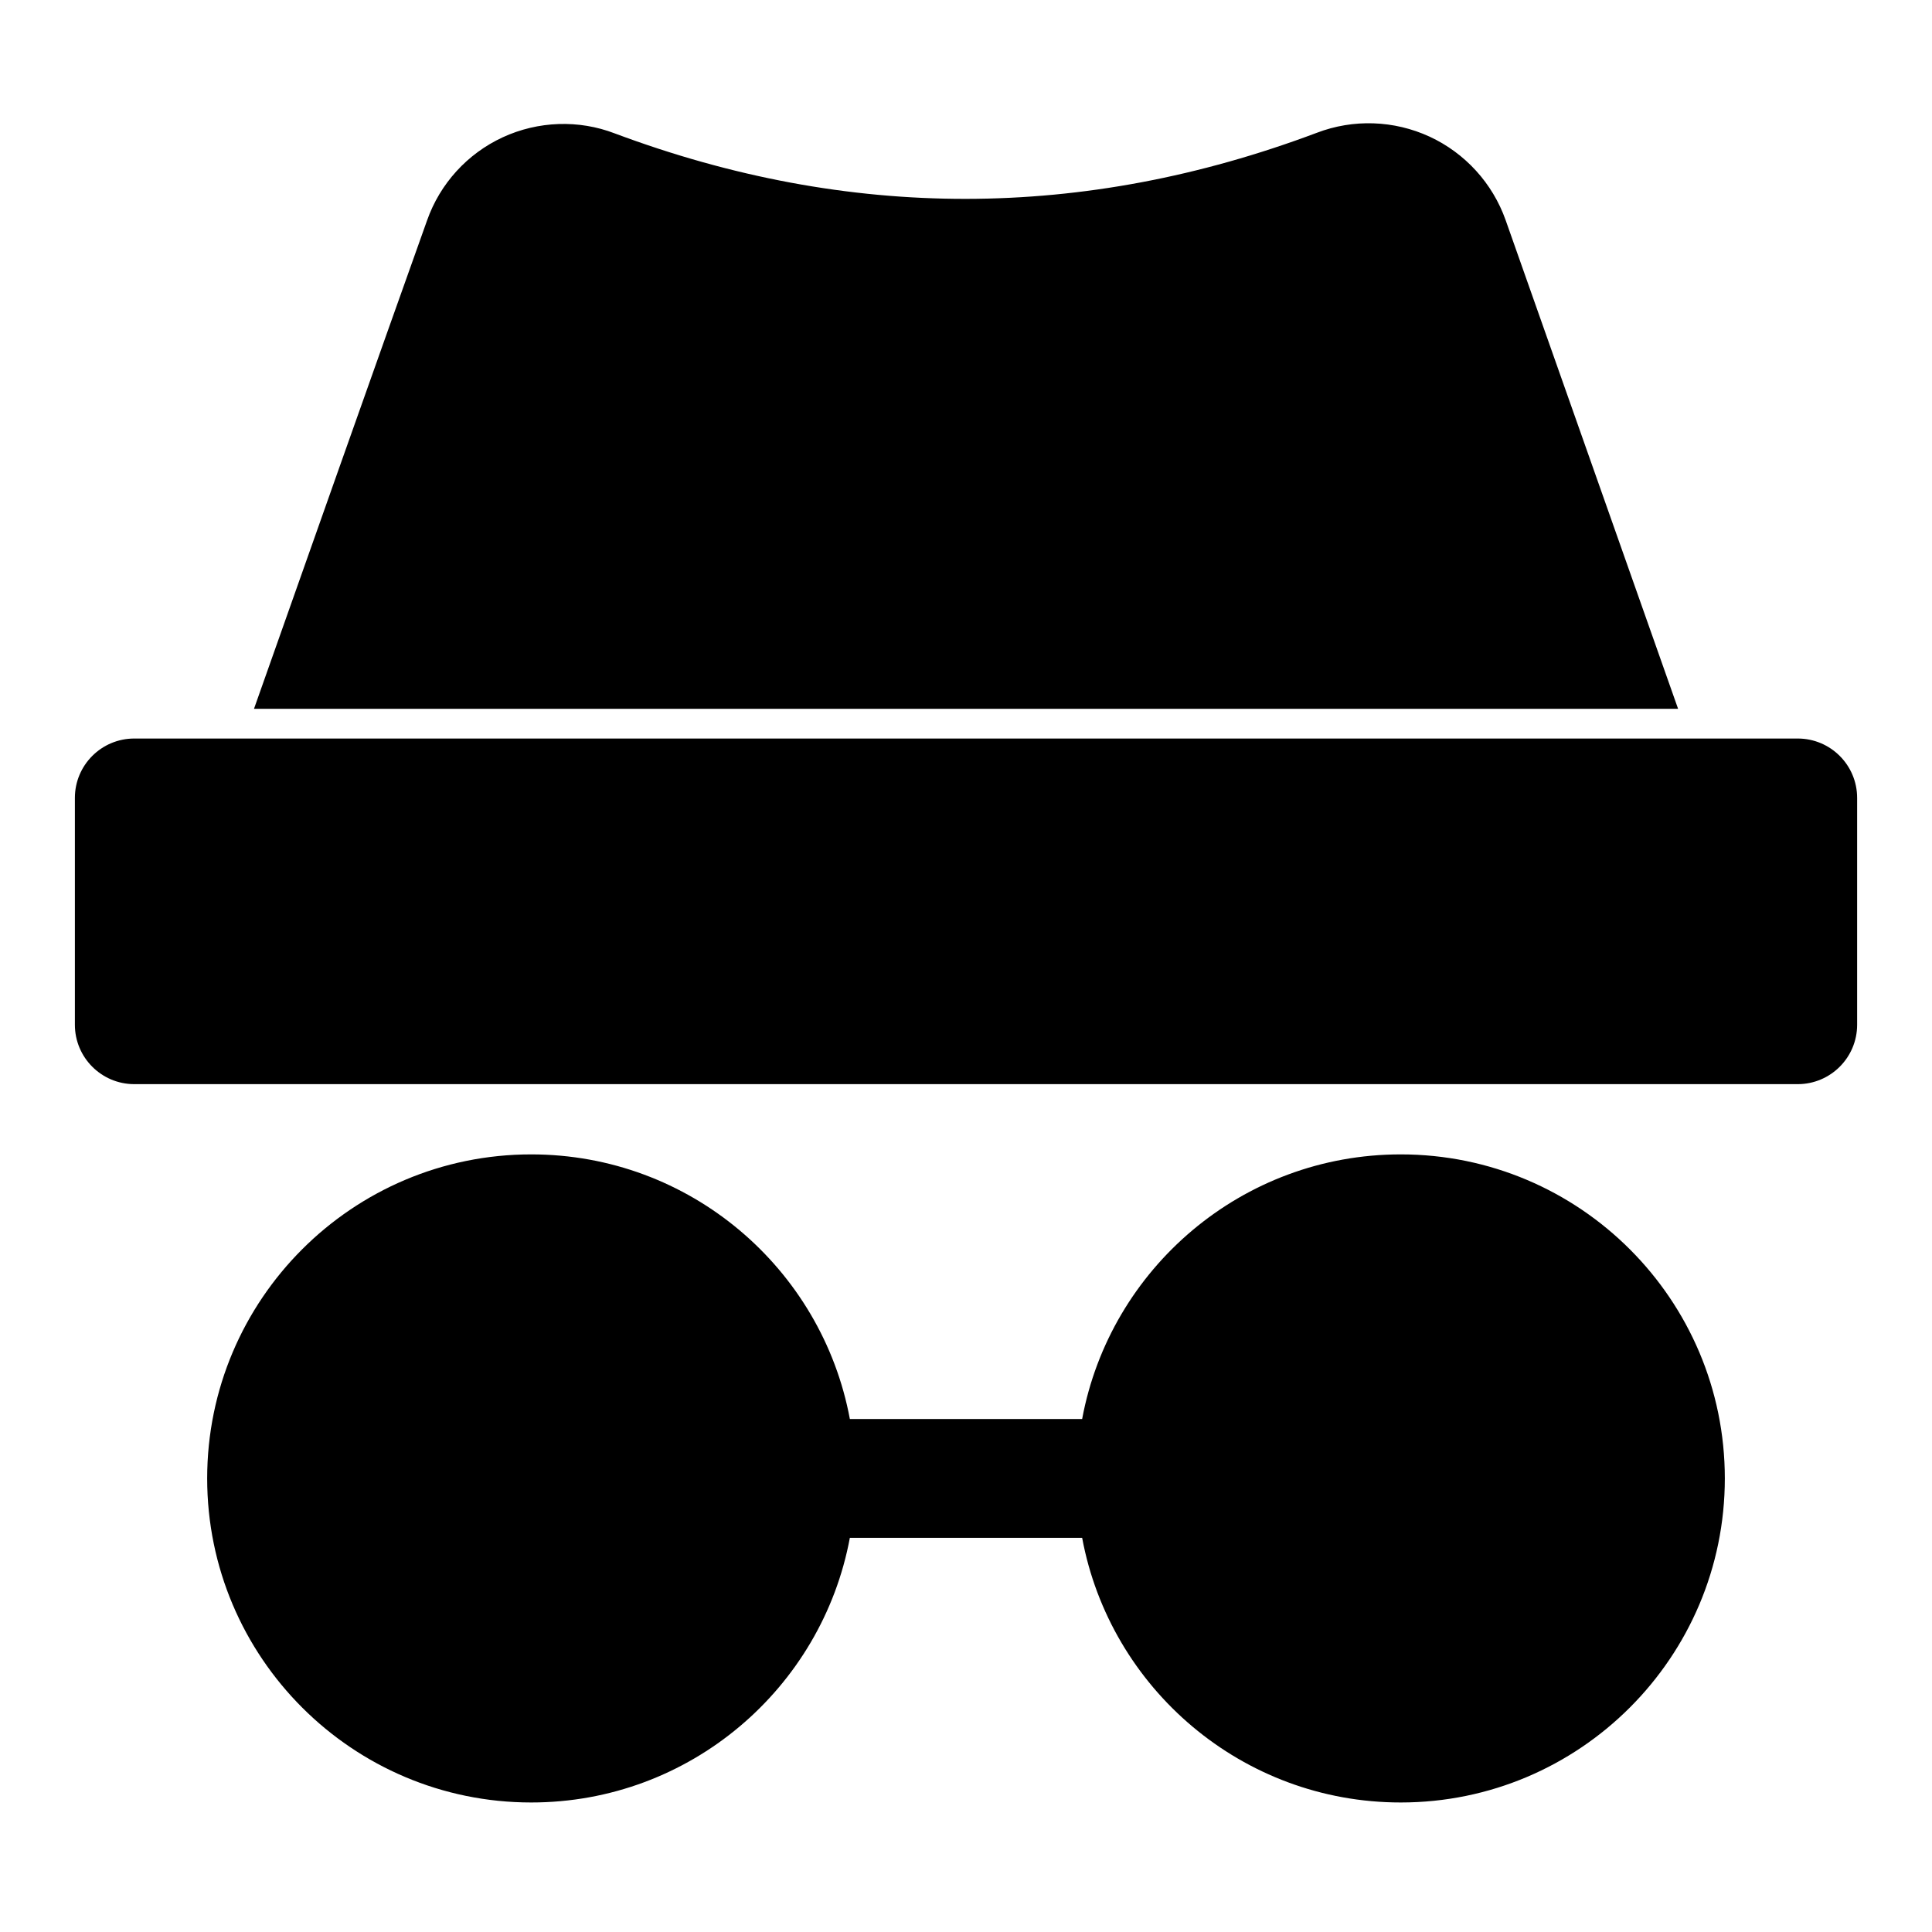
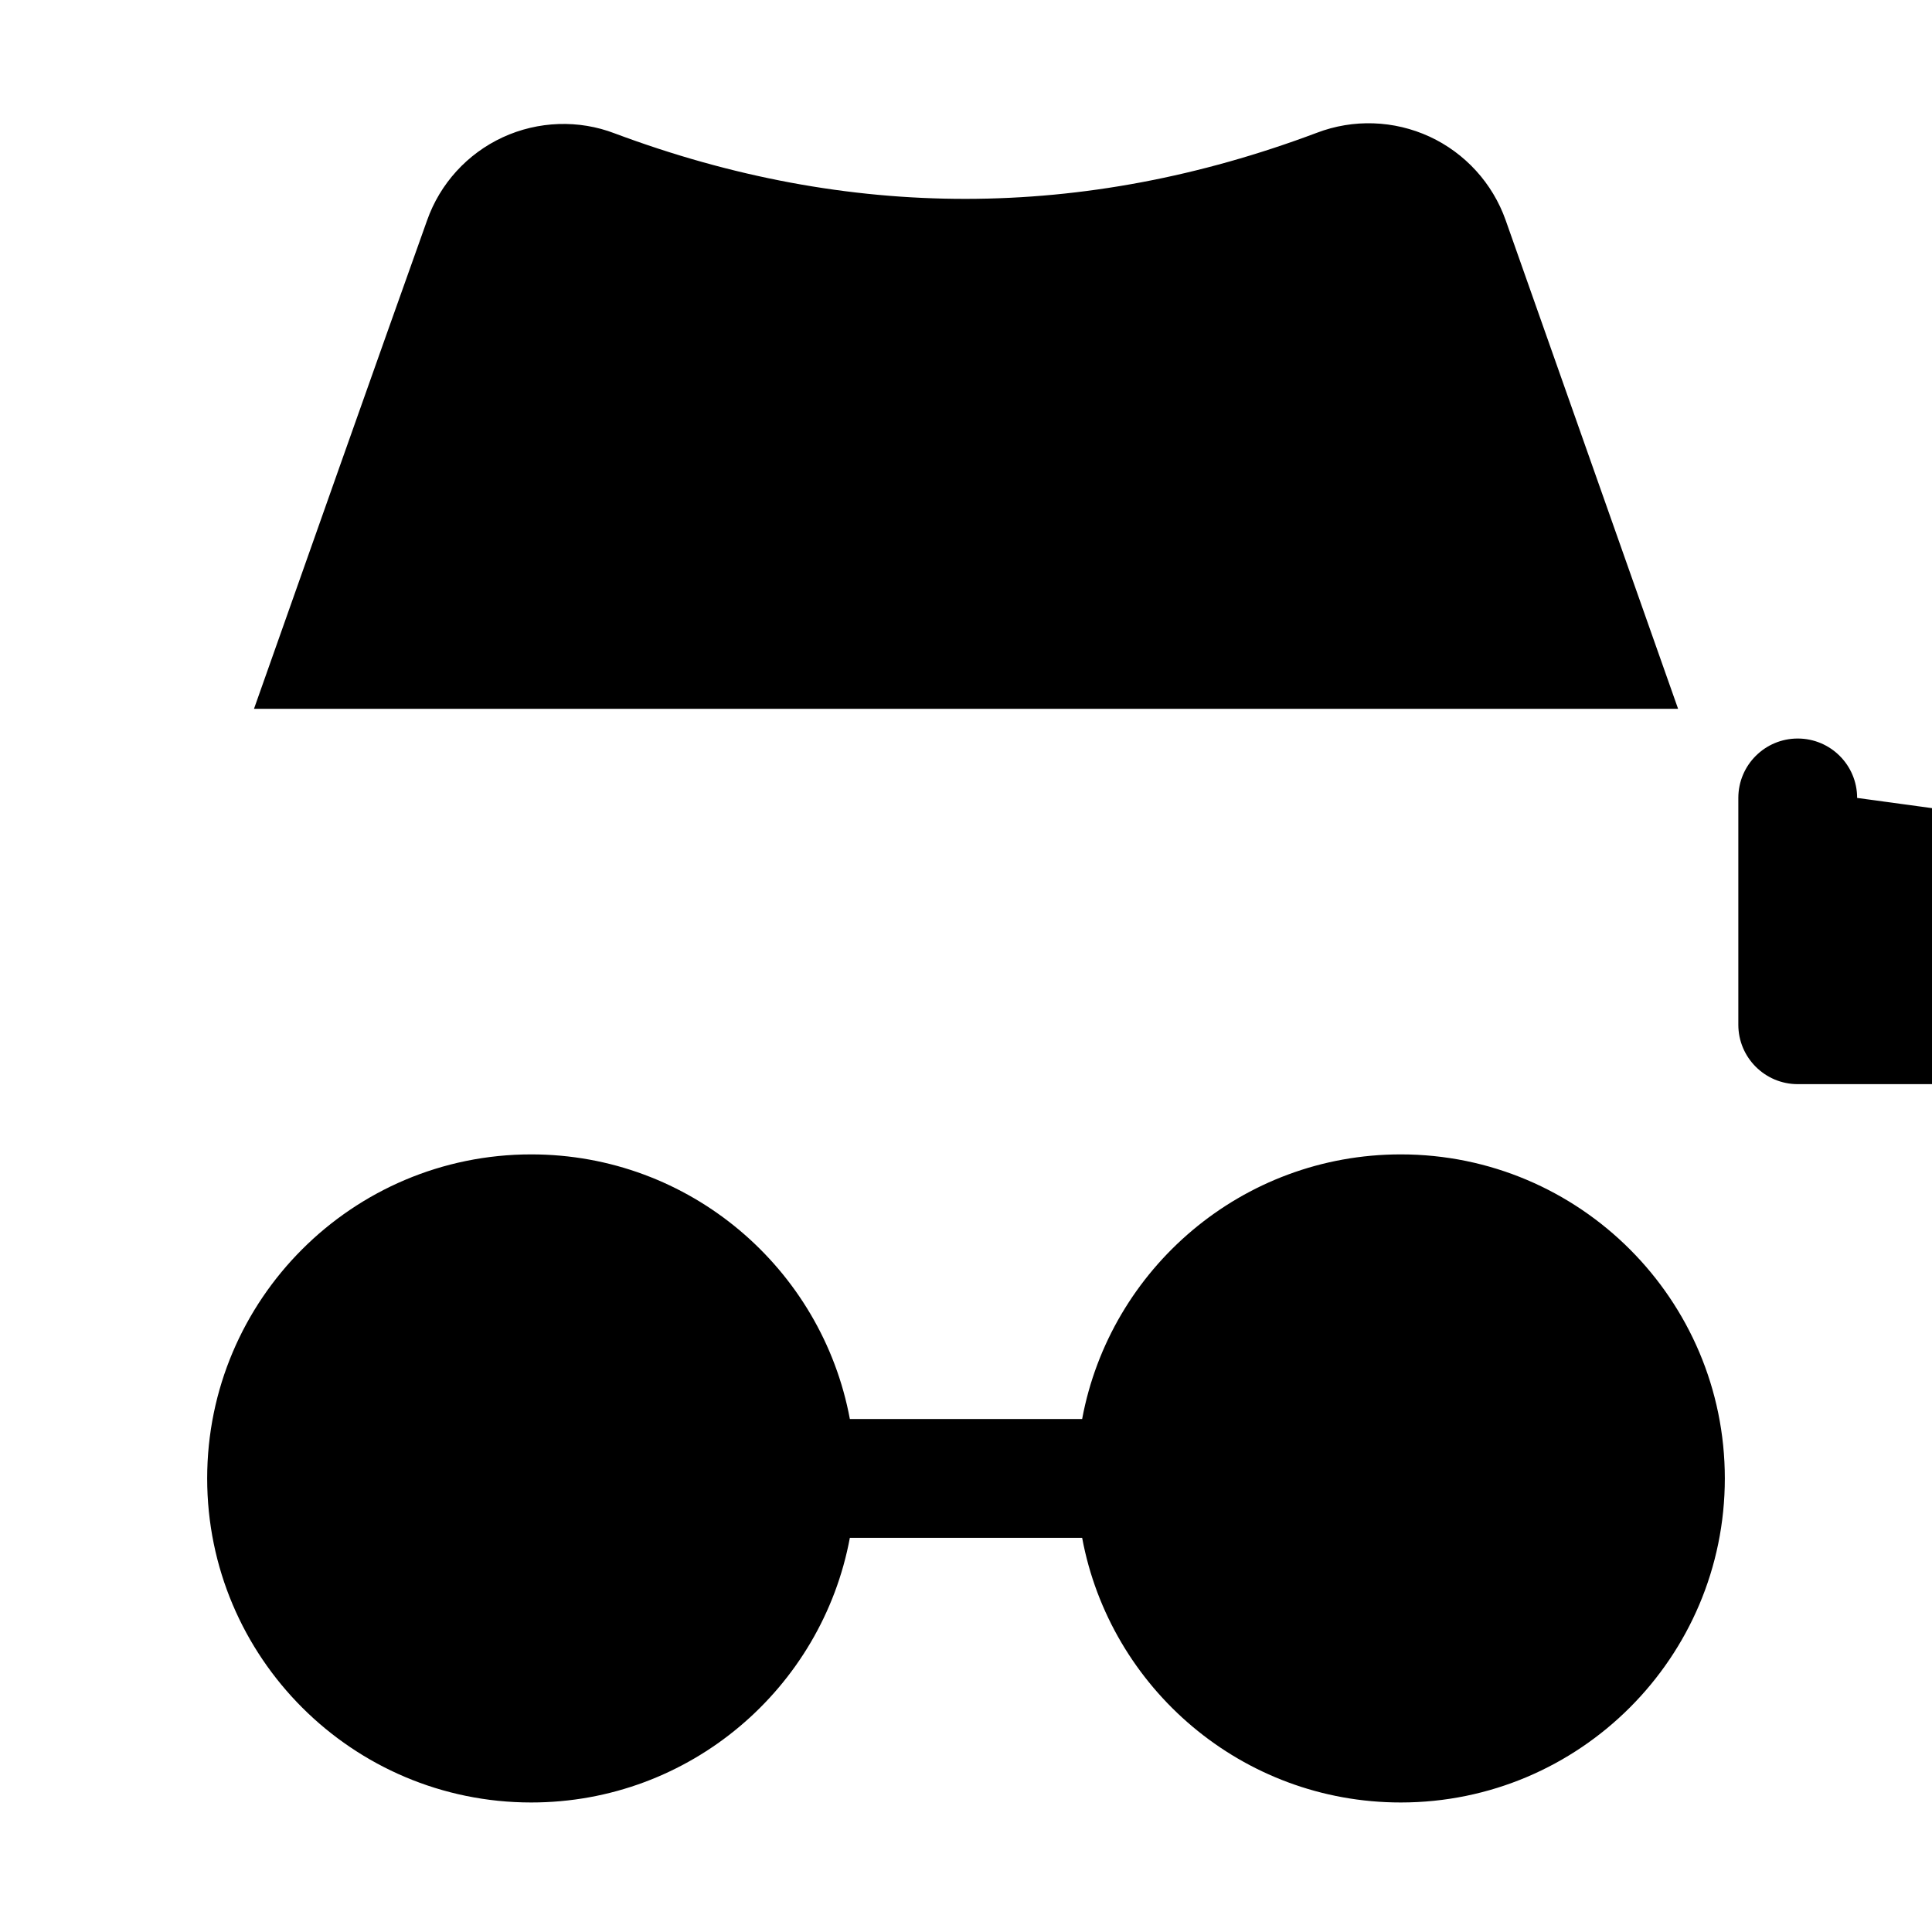
<svg xmlns="http://www.w3.org/2000/svg" fill="#000000" width="800px" height="800px" version="1.1" viewBox="144 144 512 512">
-   <path d="m430.78 520.05h-61.559c-7.414-39.895-42.414-70.125-84.434-70.125-47.406 0-85.883 38.477-85.883 85.867 0 47.406 38.477 85.883 85.883 85.883 42.02 0 77.02-30.246 84.434-70.141h61.559c7.414 39.895 42.414 70.141 84.434 70.141 47.406 0 85.883-38.477 85.883-85.883 0-47.391-38.477-85.867-85.883-85.867-42.02 0-77.02 30.23-84.434 70.125zm205.38-164.59c0-8.707-7.055-15.742-15.742-15.742h-440.83c-8.691 0-15.742 7.039-15.742 15.742v60.109c0 8.691 7.055 15.742 15.742 15.742h440.83c8.691 0 15.742-7.055 15.742-15.742zm-424.85-23.617h377.4l-45.703-129.51c-3.465-9.777-10.738-17.758-20.152-22.121-9.43-4.344-20.215-4.723-29.914-1.008-61.922 23.27-123.98 23.348-186.05 0.141-9.523-3.652-20.277-3.289-29.66 1.039-9.383 4.344-16.625 12.281-20.059 22.043-12.137 33.977-34.762 97.977-45.863 129.42z" fill-rule="evenodd" />
+   <path d="m430.78 520.05h-61.559c-7.414-39.895-42.414-70.125-84.434-70.125-47.406 0-85.883 38.477-85.883 85.867 0 47.406 38.477 85.883 85.883 85.883 42.02 0 77.02-30.246 84.434-70.141h61.559c7.414 39.895 42.414 70.141 84.434 70.141 47.406 0 85.883-38.477 85.883-85.883 0-47.391-38.477-85.867-85.883-85.867-42.02 0-77.02 30.23-84.434 70.125zm205.38-164.59c0-8.707-7.055-15.742-15.742-15.742c-8.691 0-15.742 7.039-15.742 15.742v60.109c0 8.691 7.055 15.742 15.742 15.742h440.83c8.691 0 15.742-7.055 15.742-15.742zm-424.85-23.617h377.4l-45.703-129.51c-3.465-9.777-10.738-17.758-20.152-22.121-9.43-4.344-20.215-4.723-29.914-1.008-61.922 23.27-123.98 23.348-186.05 0.141-9.523-3.652-20.277-3.289-29.66 1.039-9.383 4.344-16.625 12.281-20.059 22.043-12.137 33.977-34.762 97.977-45.863 129.42z" fill-rule="evenodd" />
</svg>